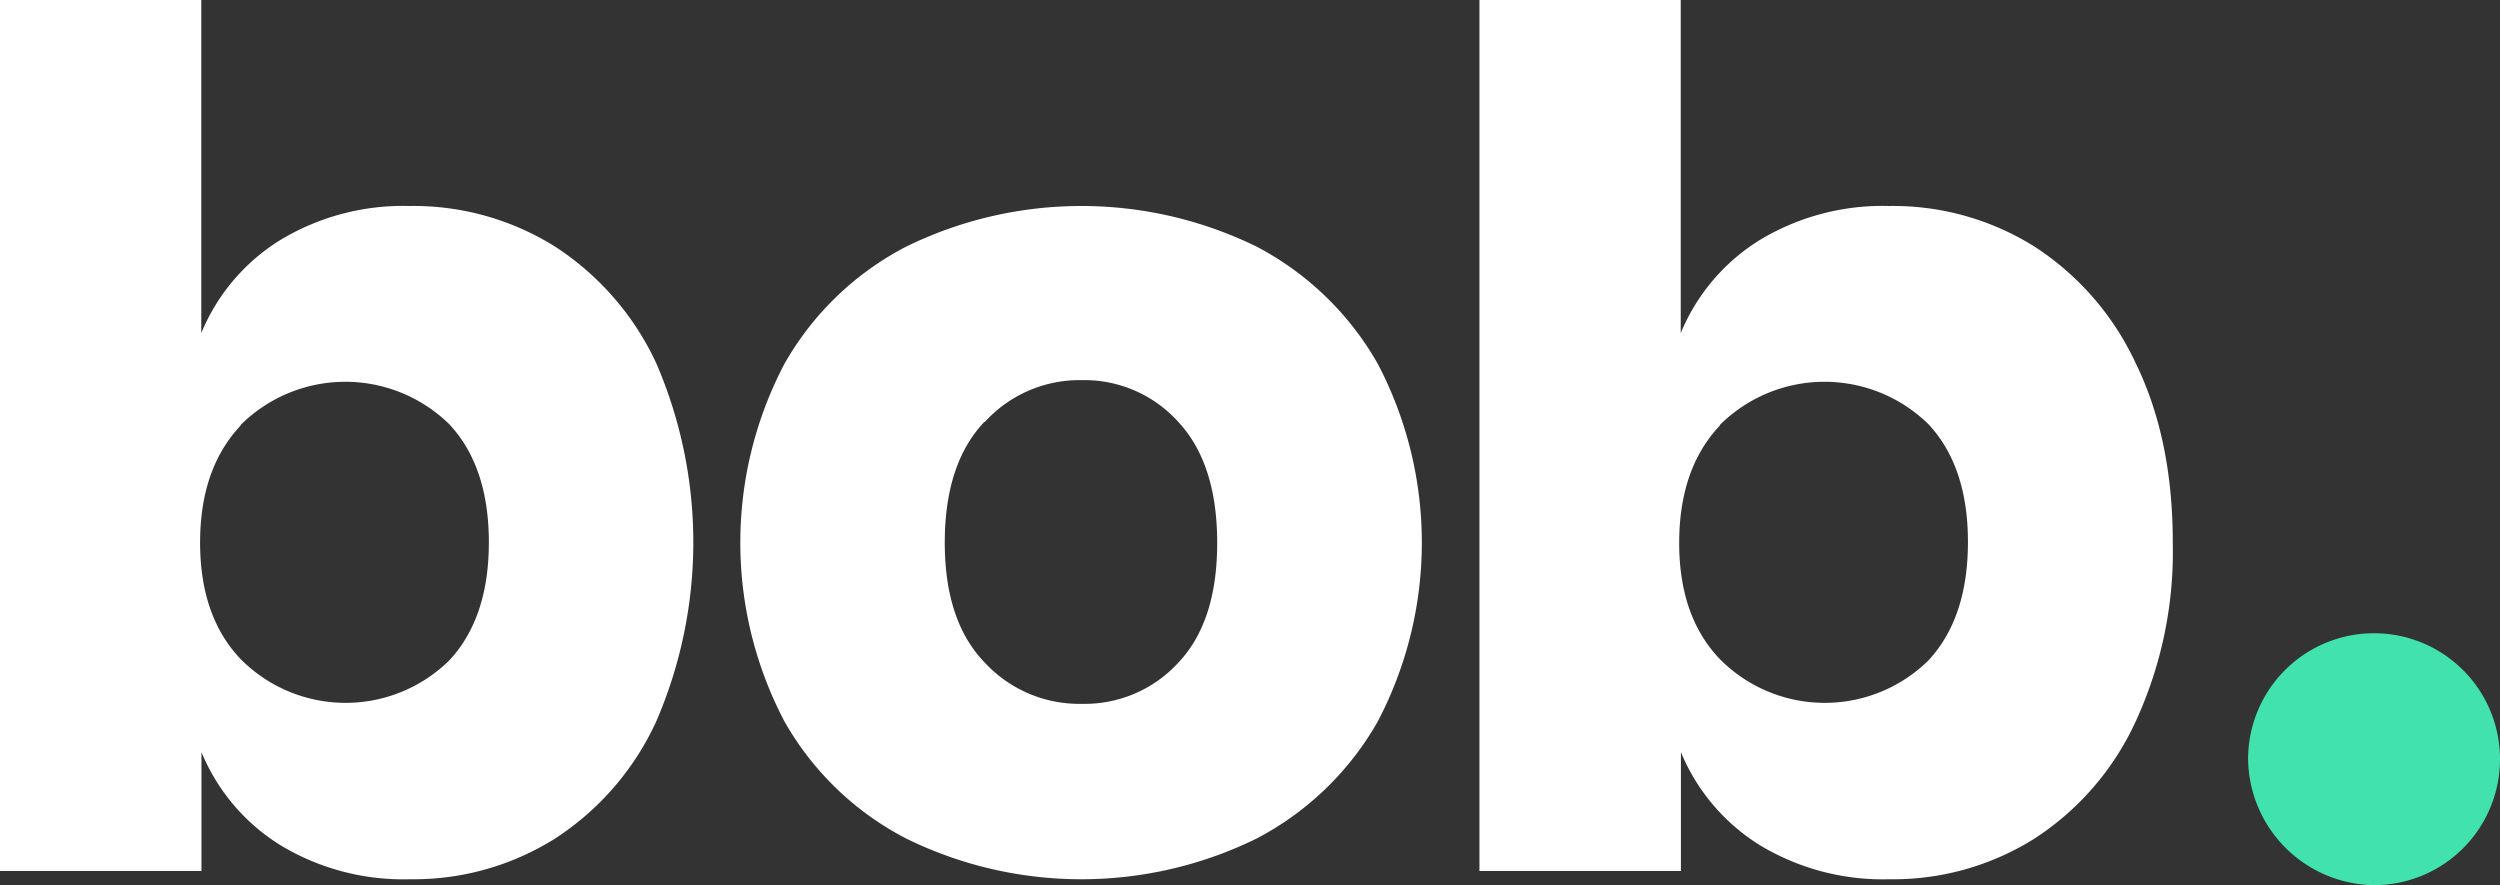
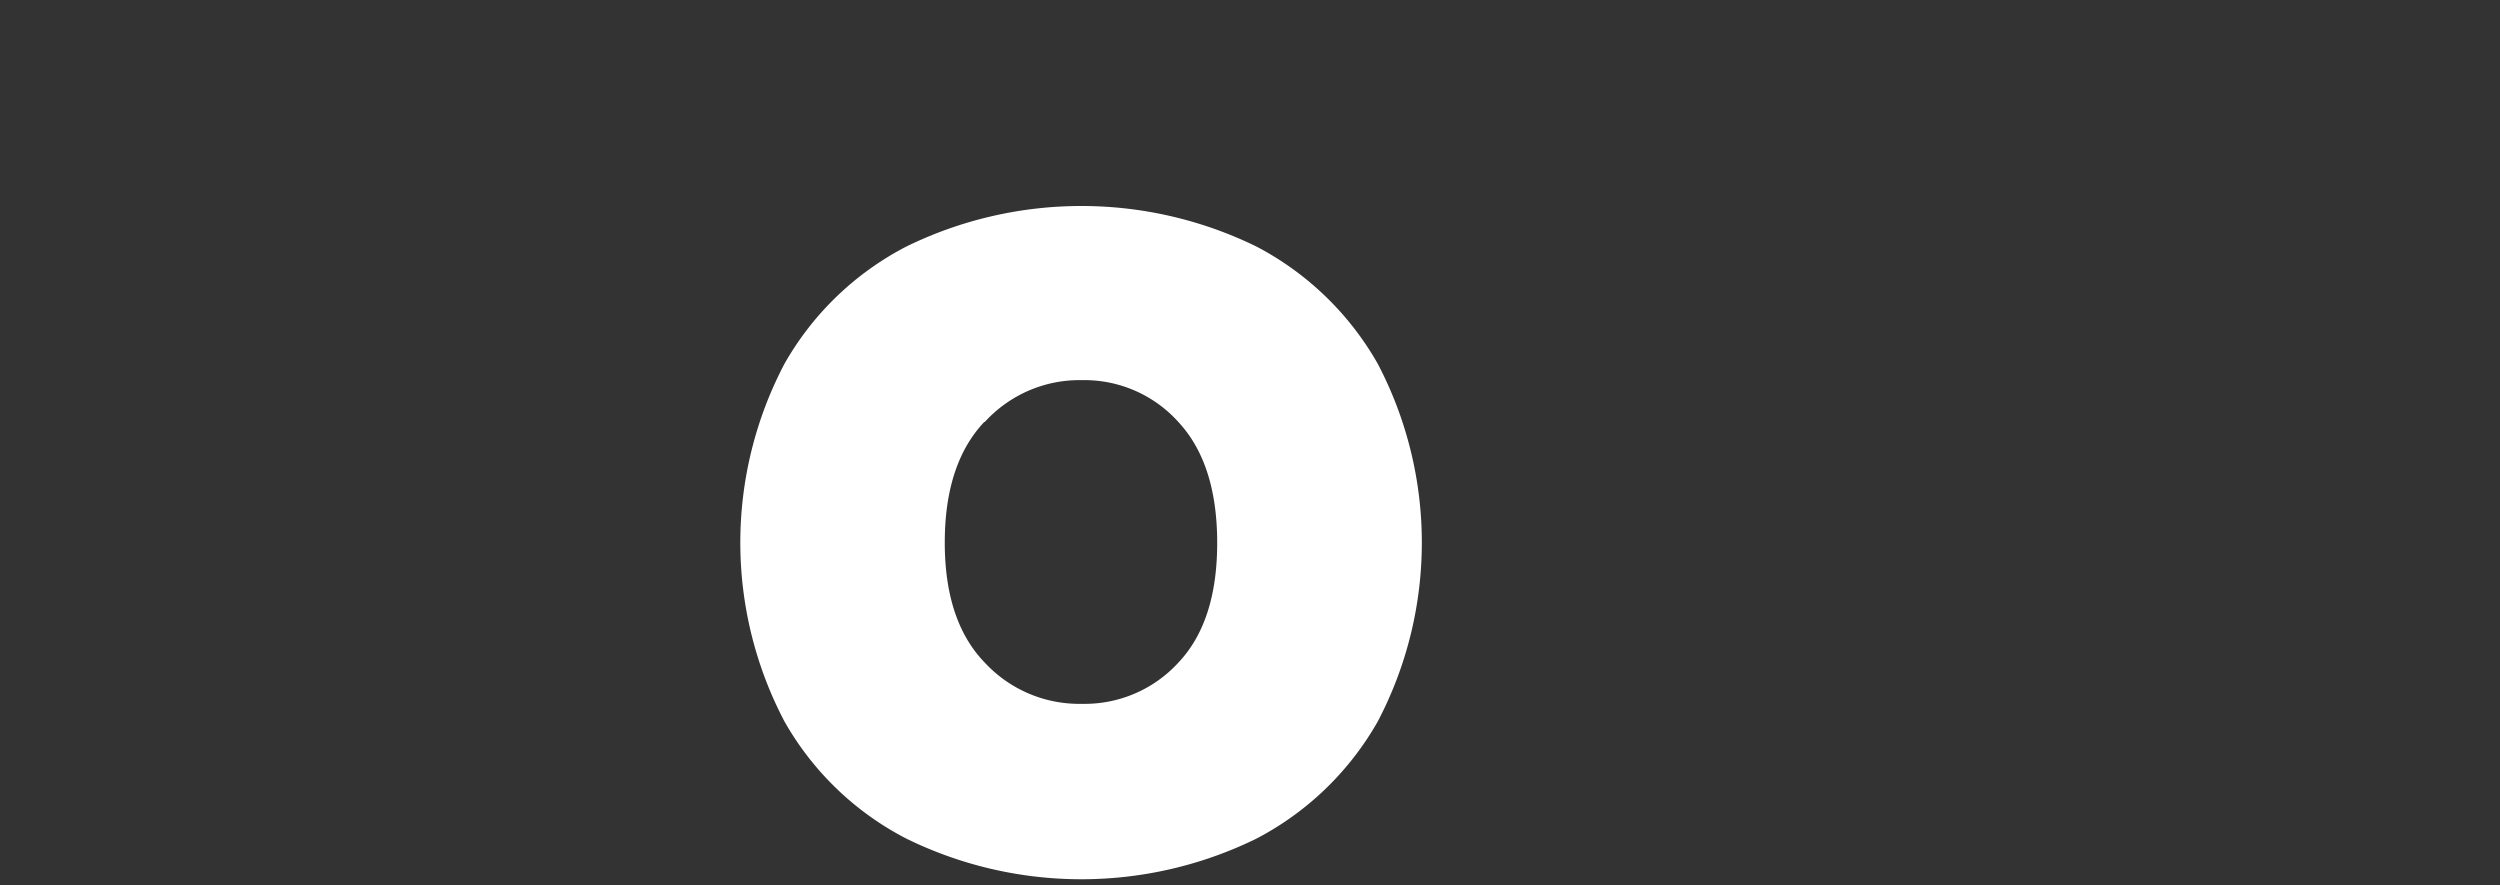
<svg xmlns="http://www.w3.org/2000/svg" id="logo" data-name="logo" viewBox="0 0 275.49 97.54">
  <rect x="0" y="0" width="275.49" height="97.54" fill="#333333" stroke="none" />
  <defs>
    <style>.cls-1{fill:#ffffff;}.cls-2{fill:#41e2ad;}</style>
  </defs>
-   <path class="cls-1" d="M186.64,379.76a30.75,30.75,0,0,1,11.15,12.84,49.73,49.73,0,0,1,0,39.5A30.56,30.56,0,0,1,186.64,445a29.3,29.3,0,0,1-16,4.48,26.18,26.18,0,0,1-14.27-3.76,21.89,21.89,0,0,1-8.69-10.25v13.1H125.48v-96h22.18V389.3a21.84,21.84,0,0,1,8.69-10.25,26.18,26.18,0,0,1,14.27-3.76A29.37,29.37,0,0,1,186.64,379.76ZM152,399.48q-4.47,4.74-4.47,12.9T152,425.22a16.28,16.28,0,0,0,23,.13q4.35-4.67,4.35-13t-4.35-13a16.36,16.36,0,0,0-23,.07Z" transform="translate(-125.48 -352.59)" />
  <path class="cls-1" d="M263.94,379.76a32.93,32.93,0,0,1,13.36,12.91,42.42,42.42,0,0,1,0,39.43A32.84,32.84,0,0,1,263.94,445a43.79,43.79,0,0,1-38.59,0,32.63,32.63,0,0,1-13.42-12.9,42.34,42.34,0,0,1,0-39.43,32.72,32.72,0,0,1,13.42-12.91,43.88,43.88,0,0,1,38.59,0Zm-30,19.33q-4.35,4.61-4.35,13.29T234,425.61a14.2,14.2,0,0,0,10.7,4.54,14,14,0,0,0,10.63-4.54q4.29-4.53,4.28-13.23t-4.28-13.29a13.93,13.93,0,0,0-10.63-4.61A14.12,14.12,0,0,0,234,399.09Z" transform="translate(-125.48 -352.59)" />
-   <path class="cls-1" d="M349.67,379.76a30.75,30.75,0,0,1,11.15,12.84q4.1,8.37,4.09,19.78a44.64,44.64,0,0,1-4.09,19.72A30.56,30.56,0,0,1,349.67,445a29.25,29.25,0,0,1-16,4.48,26.2,26.2,0,0,1-14.27-3.76,21.94,21.94,0,0,1-8.69-10.25v13.1H288.51v-96h22.18V389.3a21.9,21.9,0,0,1,8.69-10.25,26.2,26.2,0,0,1,14.27-3.76A29.33,29.33,0,0,1,349.67,379.76ZM315,399.48q-4.47,4.74-4.48,12.9T315,425.22a16.28,16.28,0,0,0,23,.13q4.33-4.67,4.34-13t-4.34-13a16.36,16.36,0,0,0-23,.07Z" transform="translate(-125.48 -352.59)" />
-   <path class="cls-2" d="M373.21,436.25a13.88,13.88,0,1,1,13.88,13.88A14.07,14.07,0,0,1,373.21,436.25Z" transform="translate(-125.48 -352.59)" />
</svg>